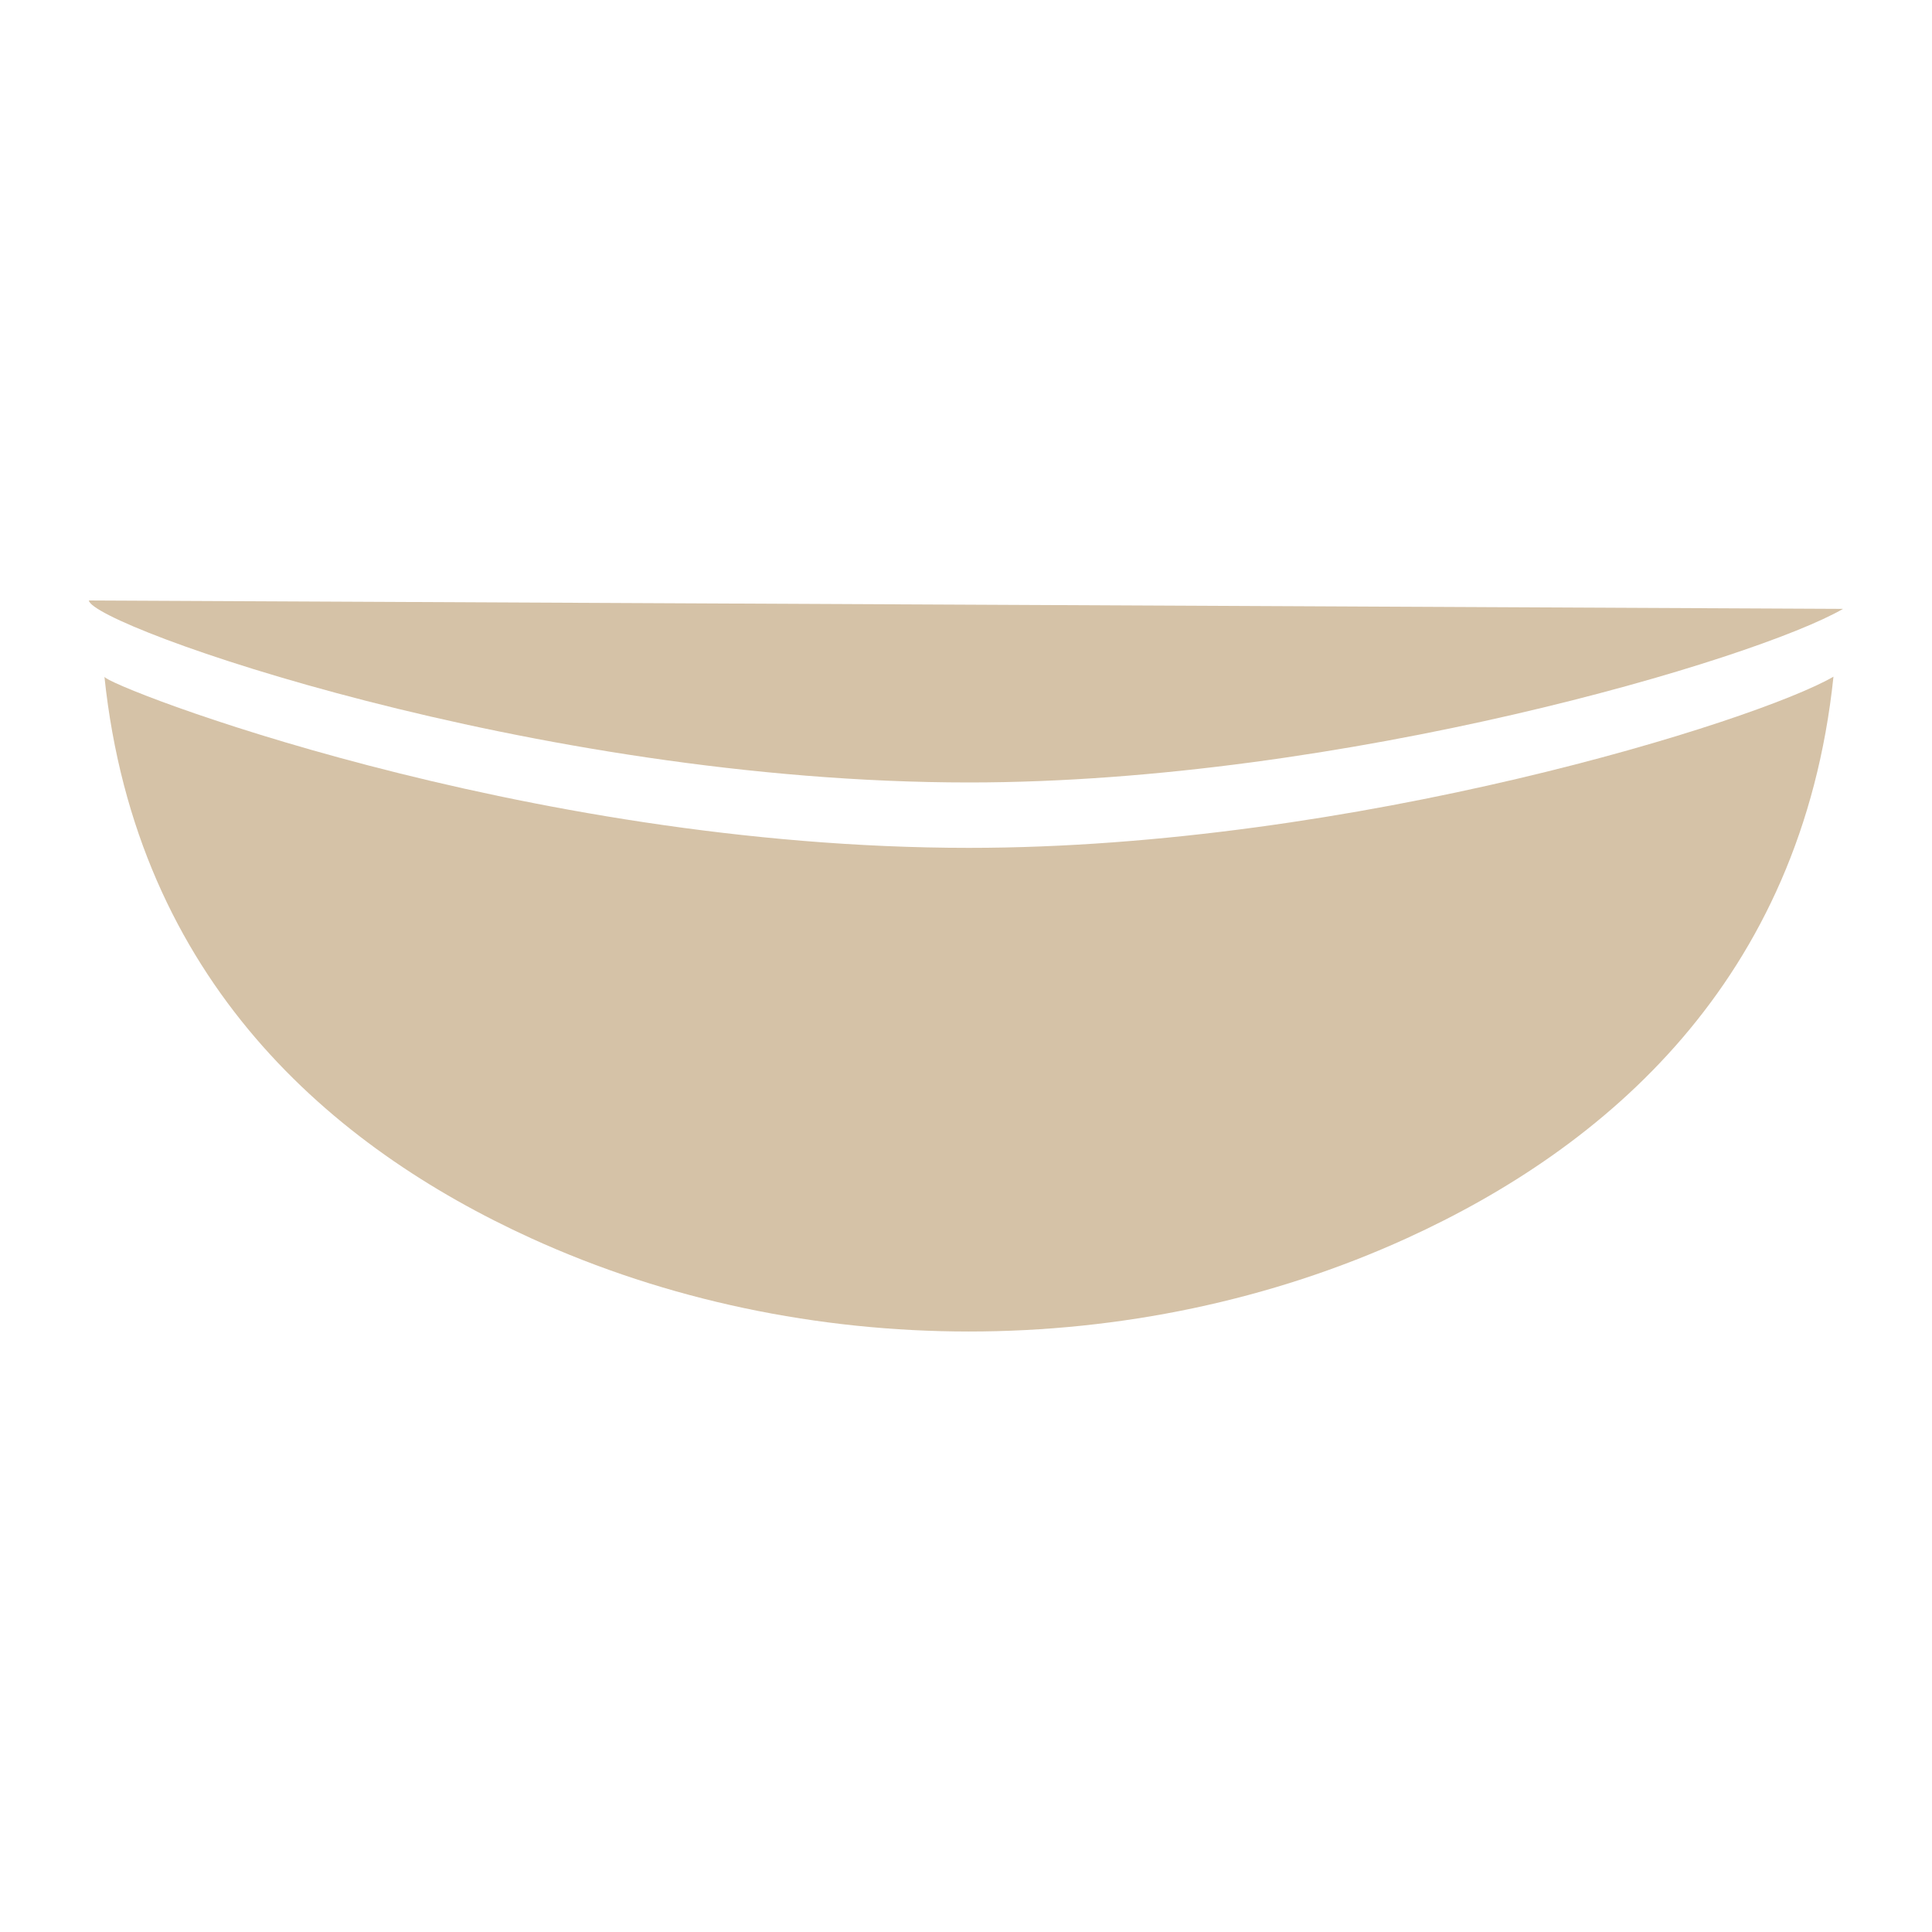
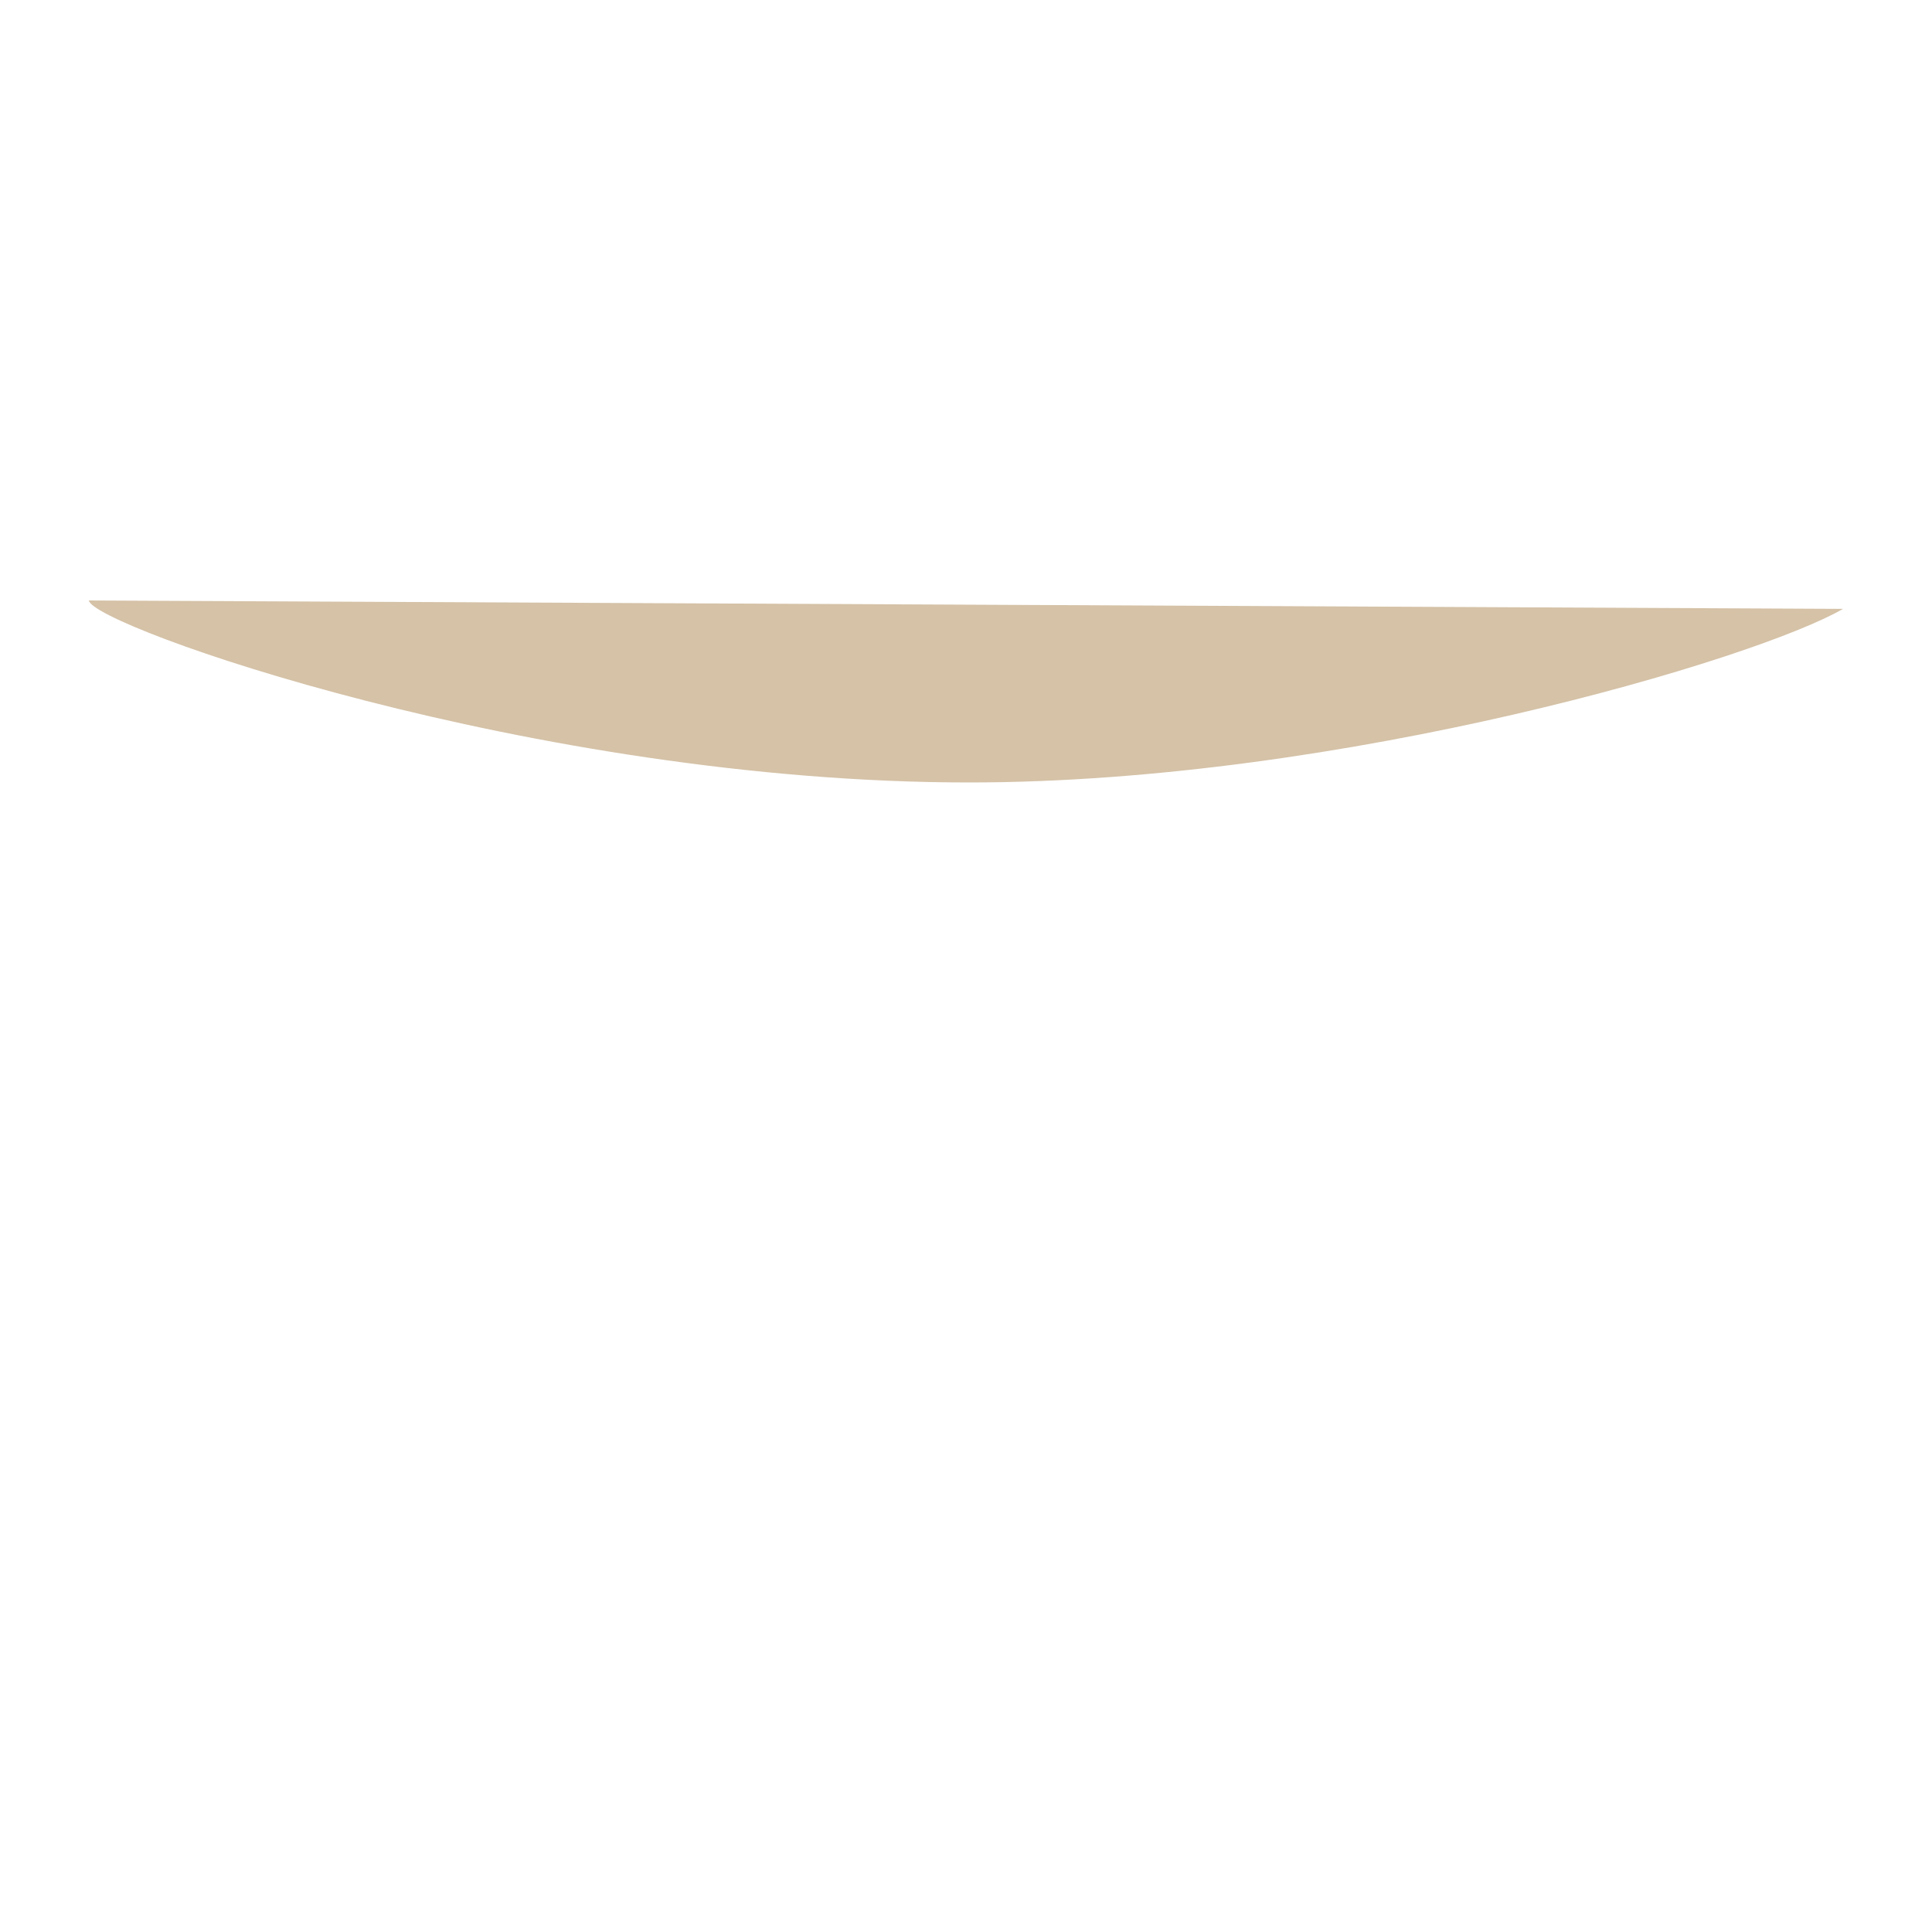
<svg xmlns="http://www.w3.org/2000/svg" version="1.1" viewBox="0 0 200 200">
  <defs>
    <style>
      .cls-1 {
        fill: #d5c2a7;
      }
    </style>
  </defs>
  <g>
    <g id="Layer_1">
      <g>
-         <path class="cls-1" d="M100.31,87.77c-46.48,0-89.4-16.82-89.5-17.72,3.32,31.59,23.68,48.78,44.14,58.12,28.23,12.89,62.48,12.89,90.71,0,20.46-9.34,40.82-26.53,44.14-58.12-7.91,4.59-49.68,17.72-89.49,17.72" />
        <path class="cls-1" d="M9.2,62.16c.28,2.6,45.92,18.84,91.11,18.84,38.67,0,81.5-12.76,90.48-17.97" />
      </g>
    </g>
  </g>
</svg>